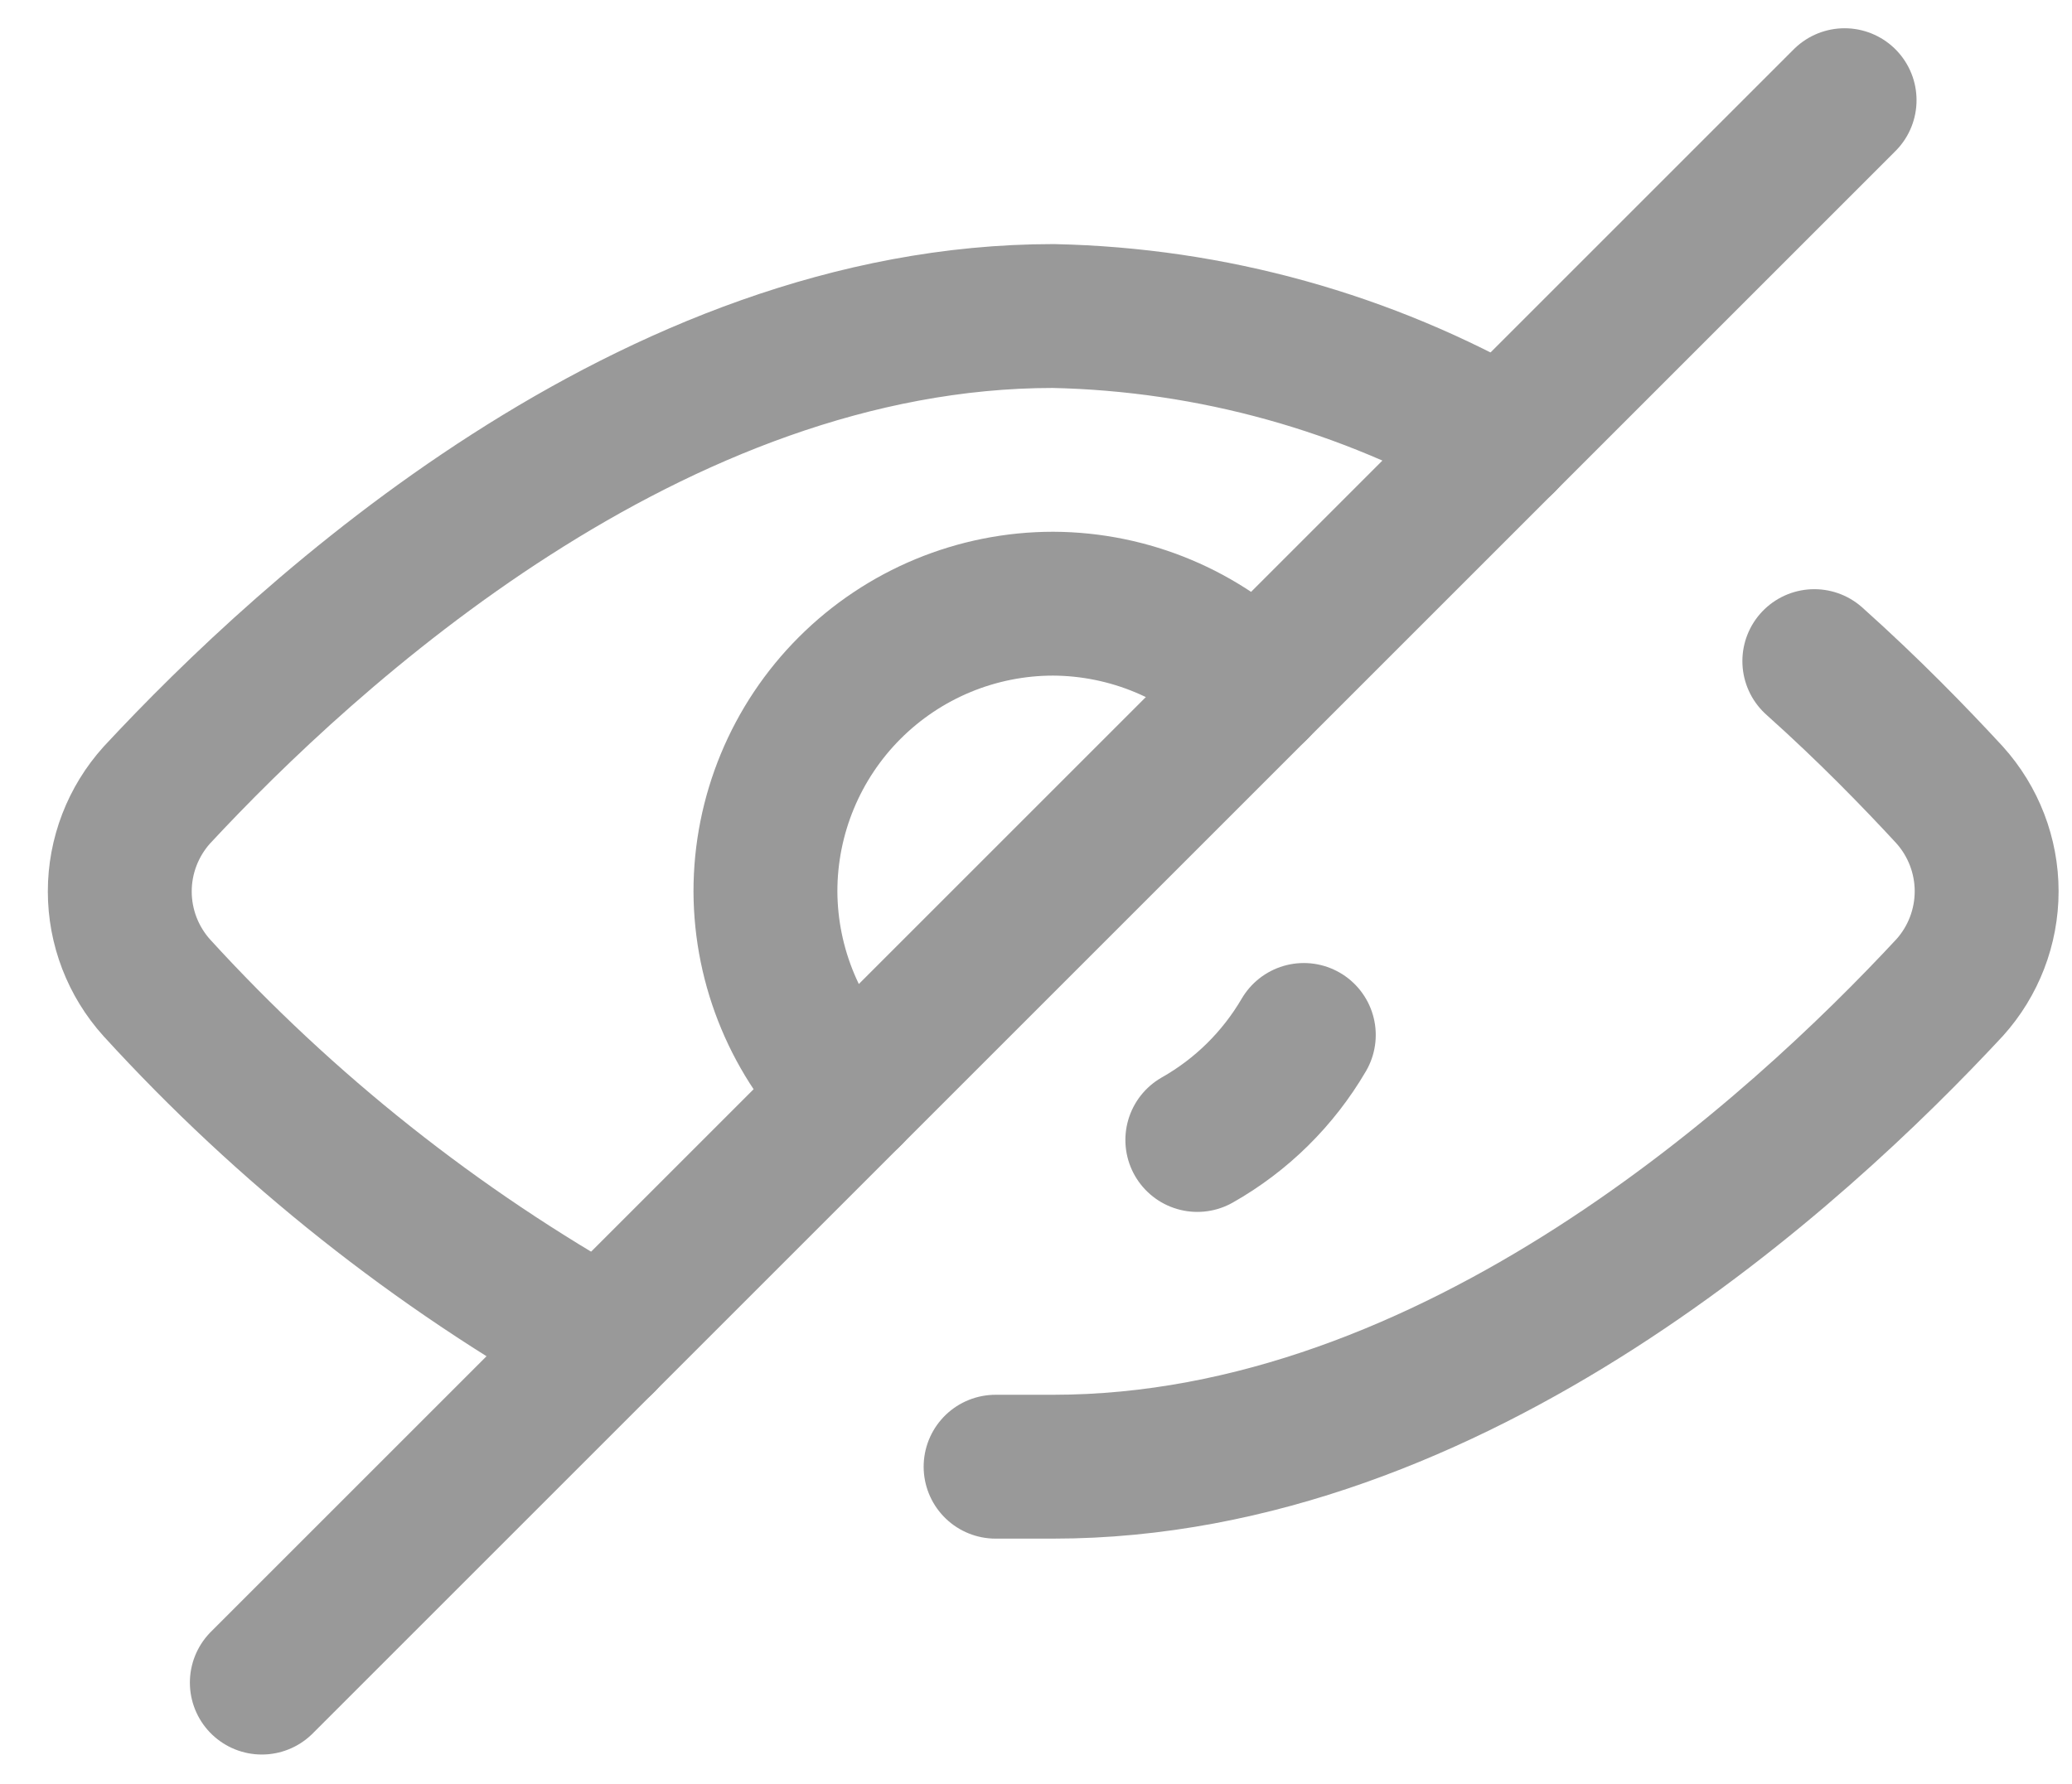
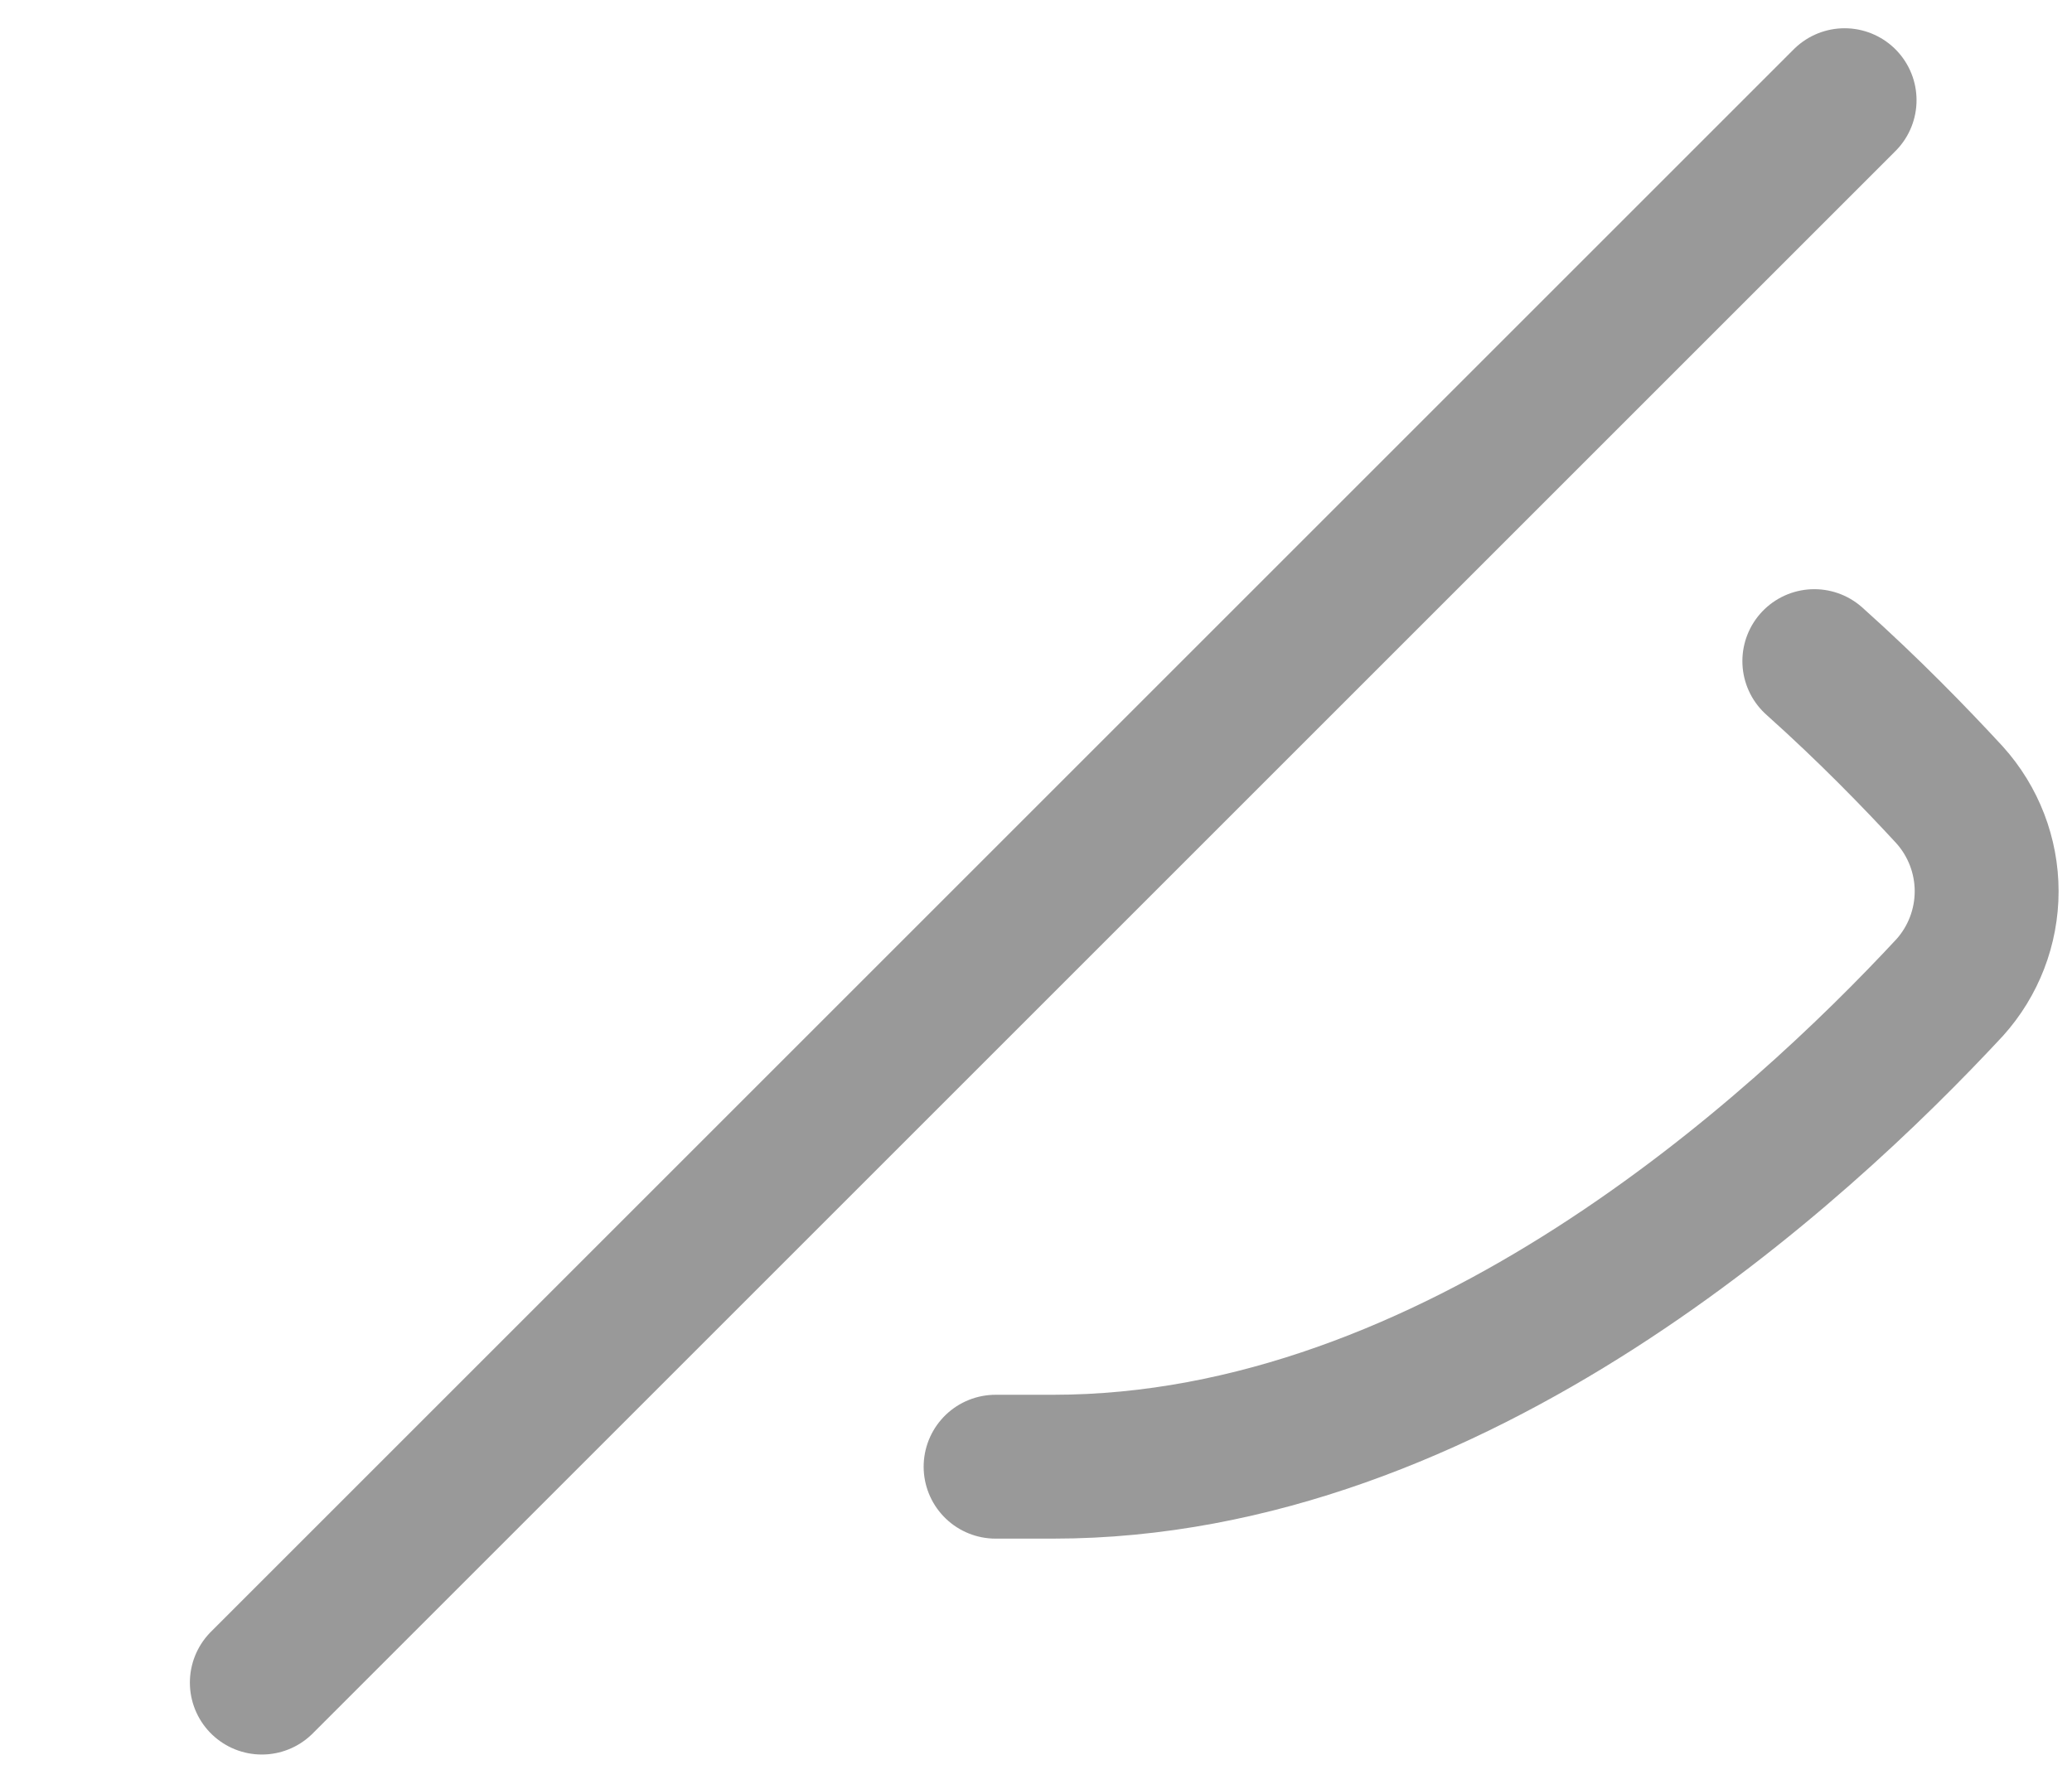
<svg xmlns="http://www.w3.org/2000/svg" width="36" height="31" viewBox="0 0 36 31" fill="none">
  <g opacity="0.87">
    <path d="M31.523 11.489C32.473 12.339 33.273 13.164 33.873 13.814C34.287 14.274 34.517 14.87 34.517 15.489C34.517 16.108 34.287 16.705 33.873 17.164C31.248 19.989 25.273 25.489 18.298 25.489H17.298" stroke="#8A8A8A" stroke-width="2.5" stroke-linecap="round" stroke-linejoin="round" />
-     <path d="M10.475 23.317C7.579 21.695 4.963 19.619 2.725 17.167C2.311 16.708 2.081 16.111 2.081 15.492C2.081 14.873 2.311 14.277 2.725 13.817C5.35 10.992 11.325 5.492 18.3 5.492C21.05 5.55 23.74 6.298 26.125 7.667" stroke="#8A8A8A" stroke-width="2.5" stroke-linecap="round" stroke-linejoin="round" />
    <path d="M32.049 1.741L4.549 29.241" stroke="#8A8A8A" stroke-width="2.5" stroke-linecap="round" stroke-linejoin="round" />
-     <path d="M14.774 19.016C13.835 18.083 13.304 16.815 13.299 15.491C13.299 14.165 13.826 12.893 14.763 11.956C15.701 11.018 16.973 10.491 18.299 10.491C19.623 10.497 20.89 11.027 21.824 11.966" stroke="#8A8A8A" stroke-width="2.5" stroke-linecap="round" stroke-linejoin="round" />
-     <path d="M22.653 17.986C22.208 18.747 21.57 19.377 20.803 19.811" stroke="#8A8A8A" stroke-width="2.5" stroke-linecap="round" stroke-linejoin="round" />
  </g>
</svg>